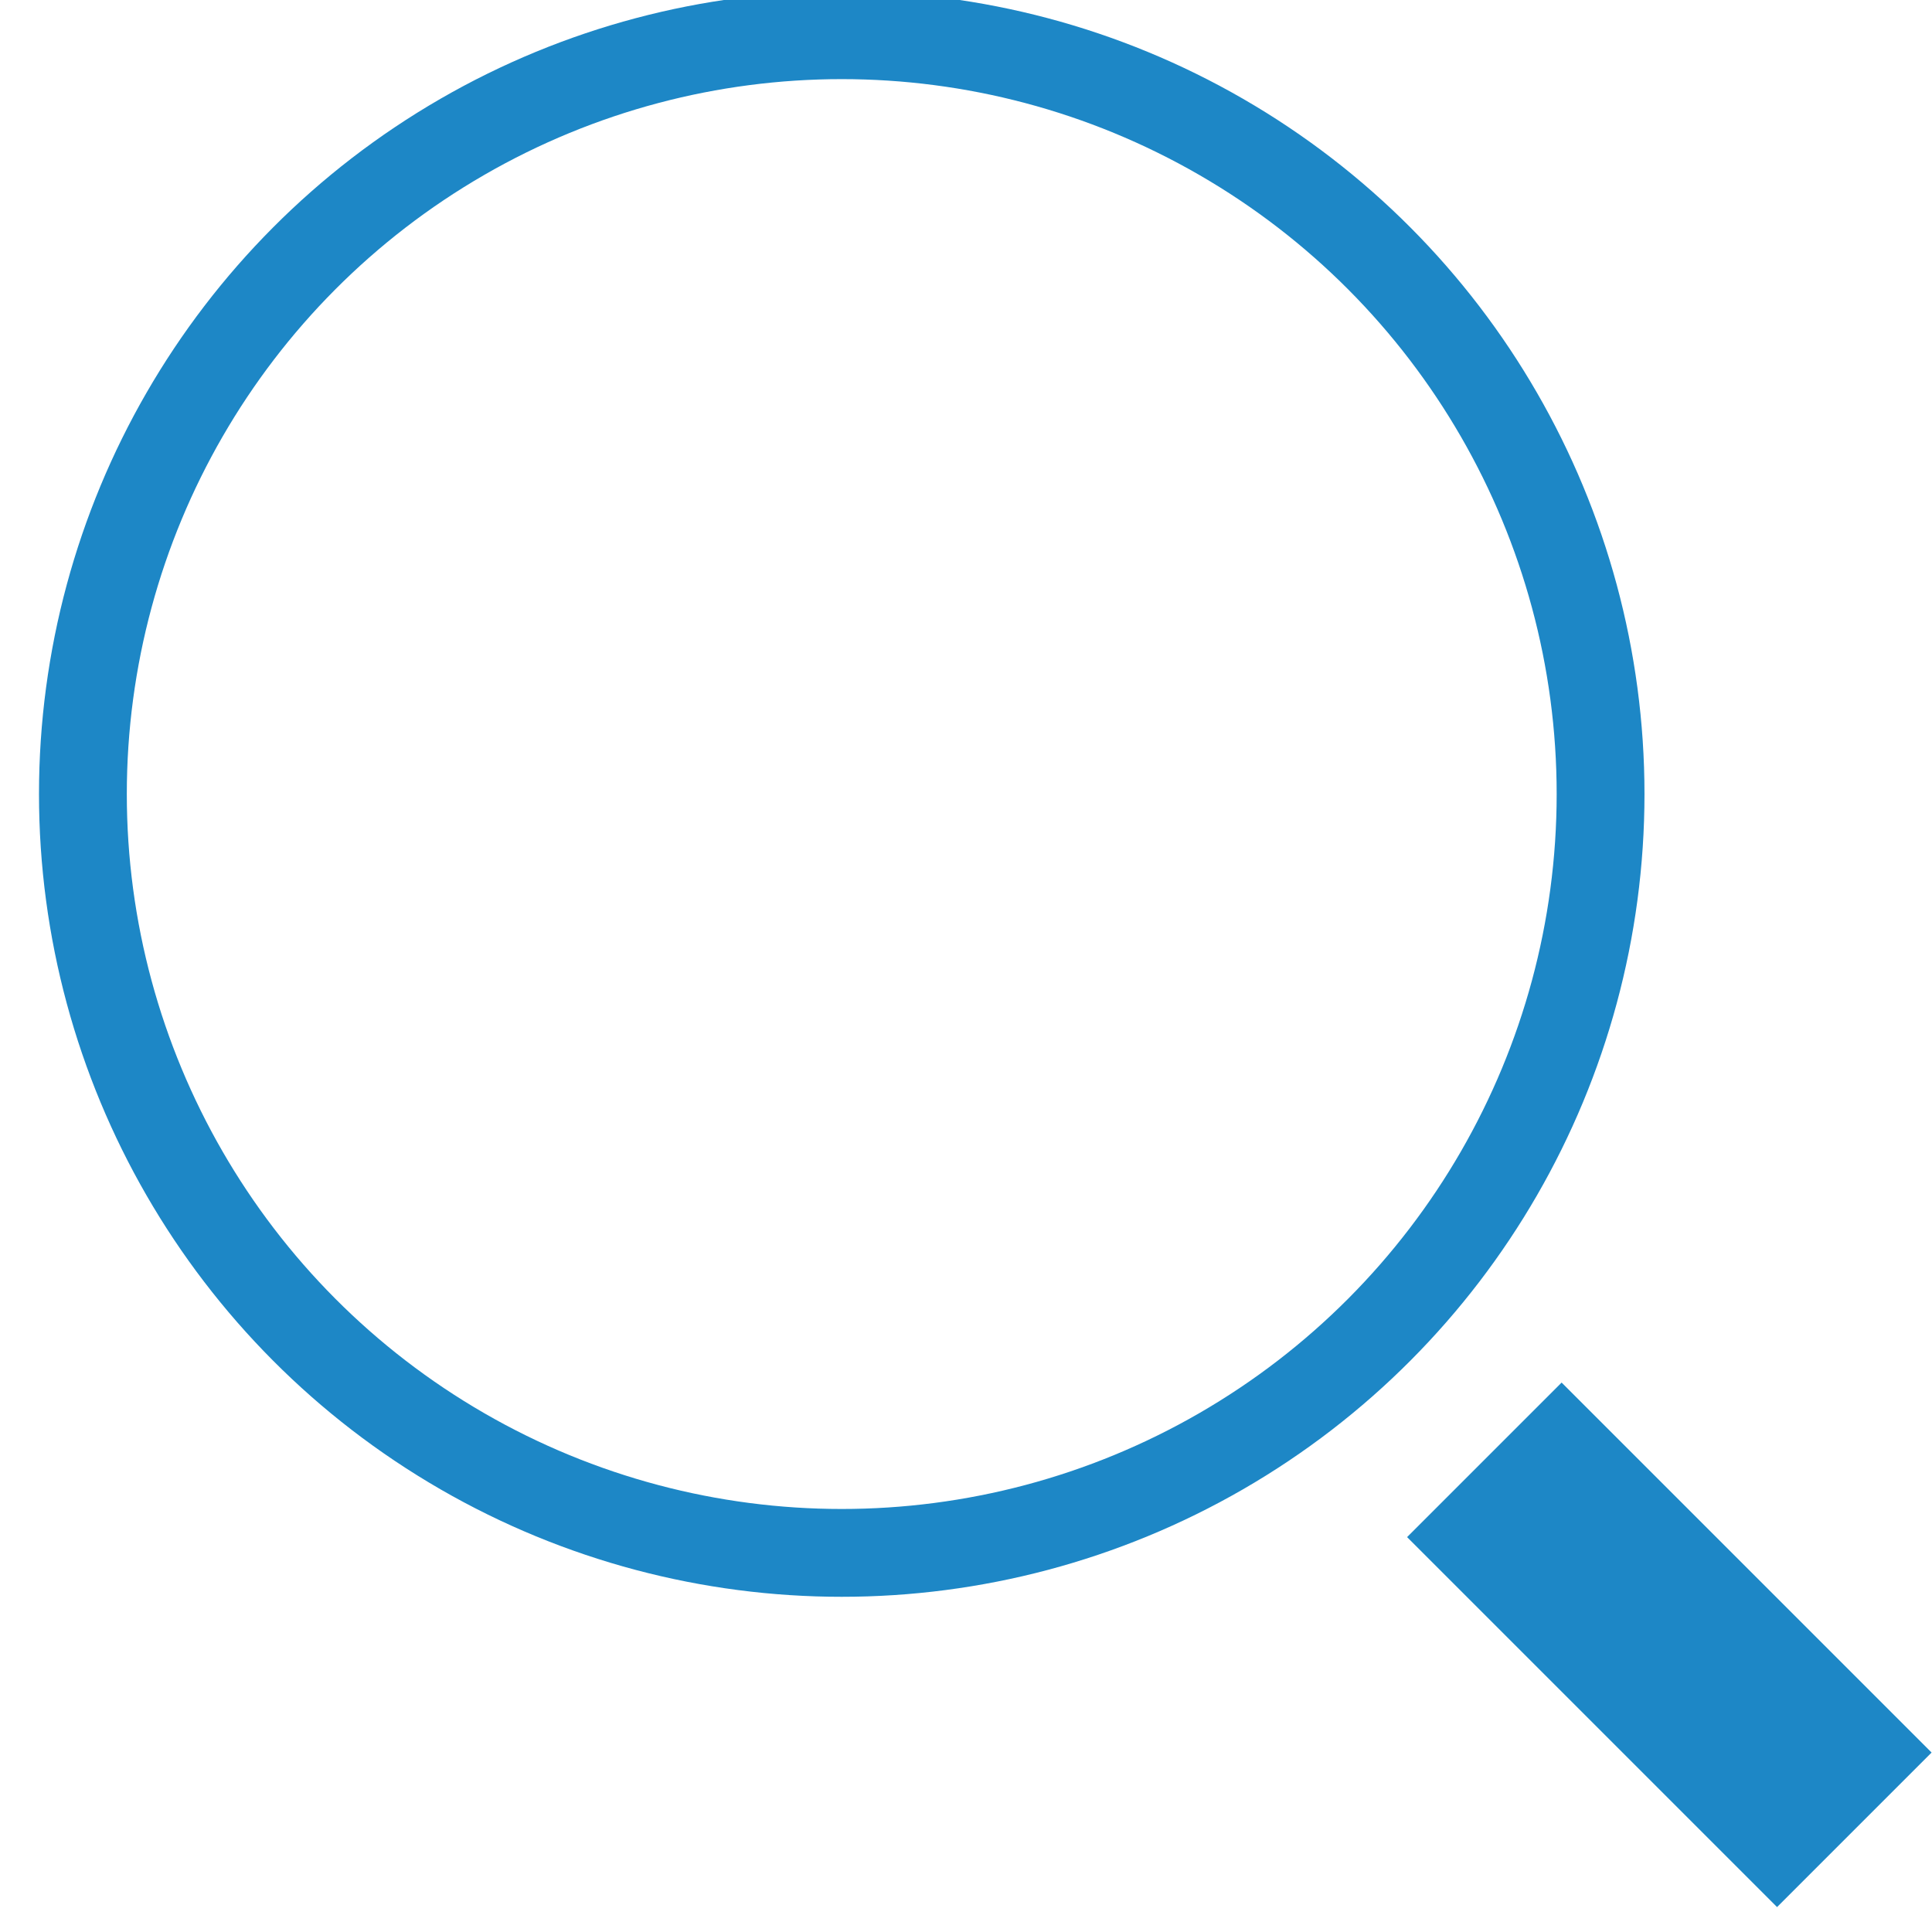
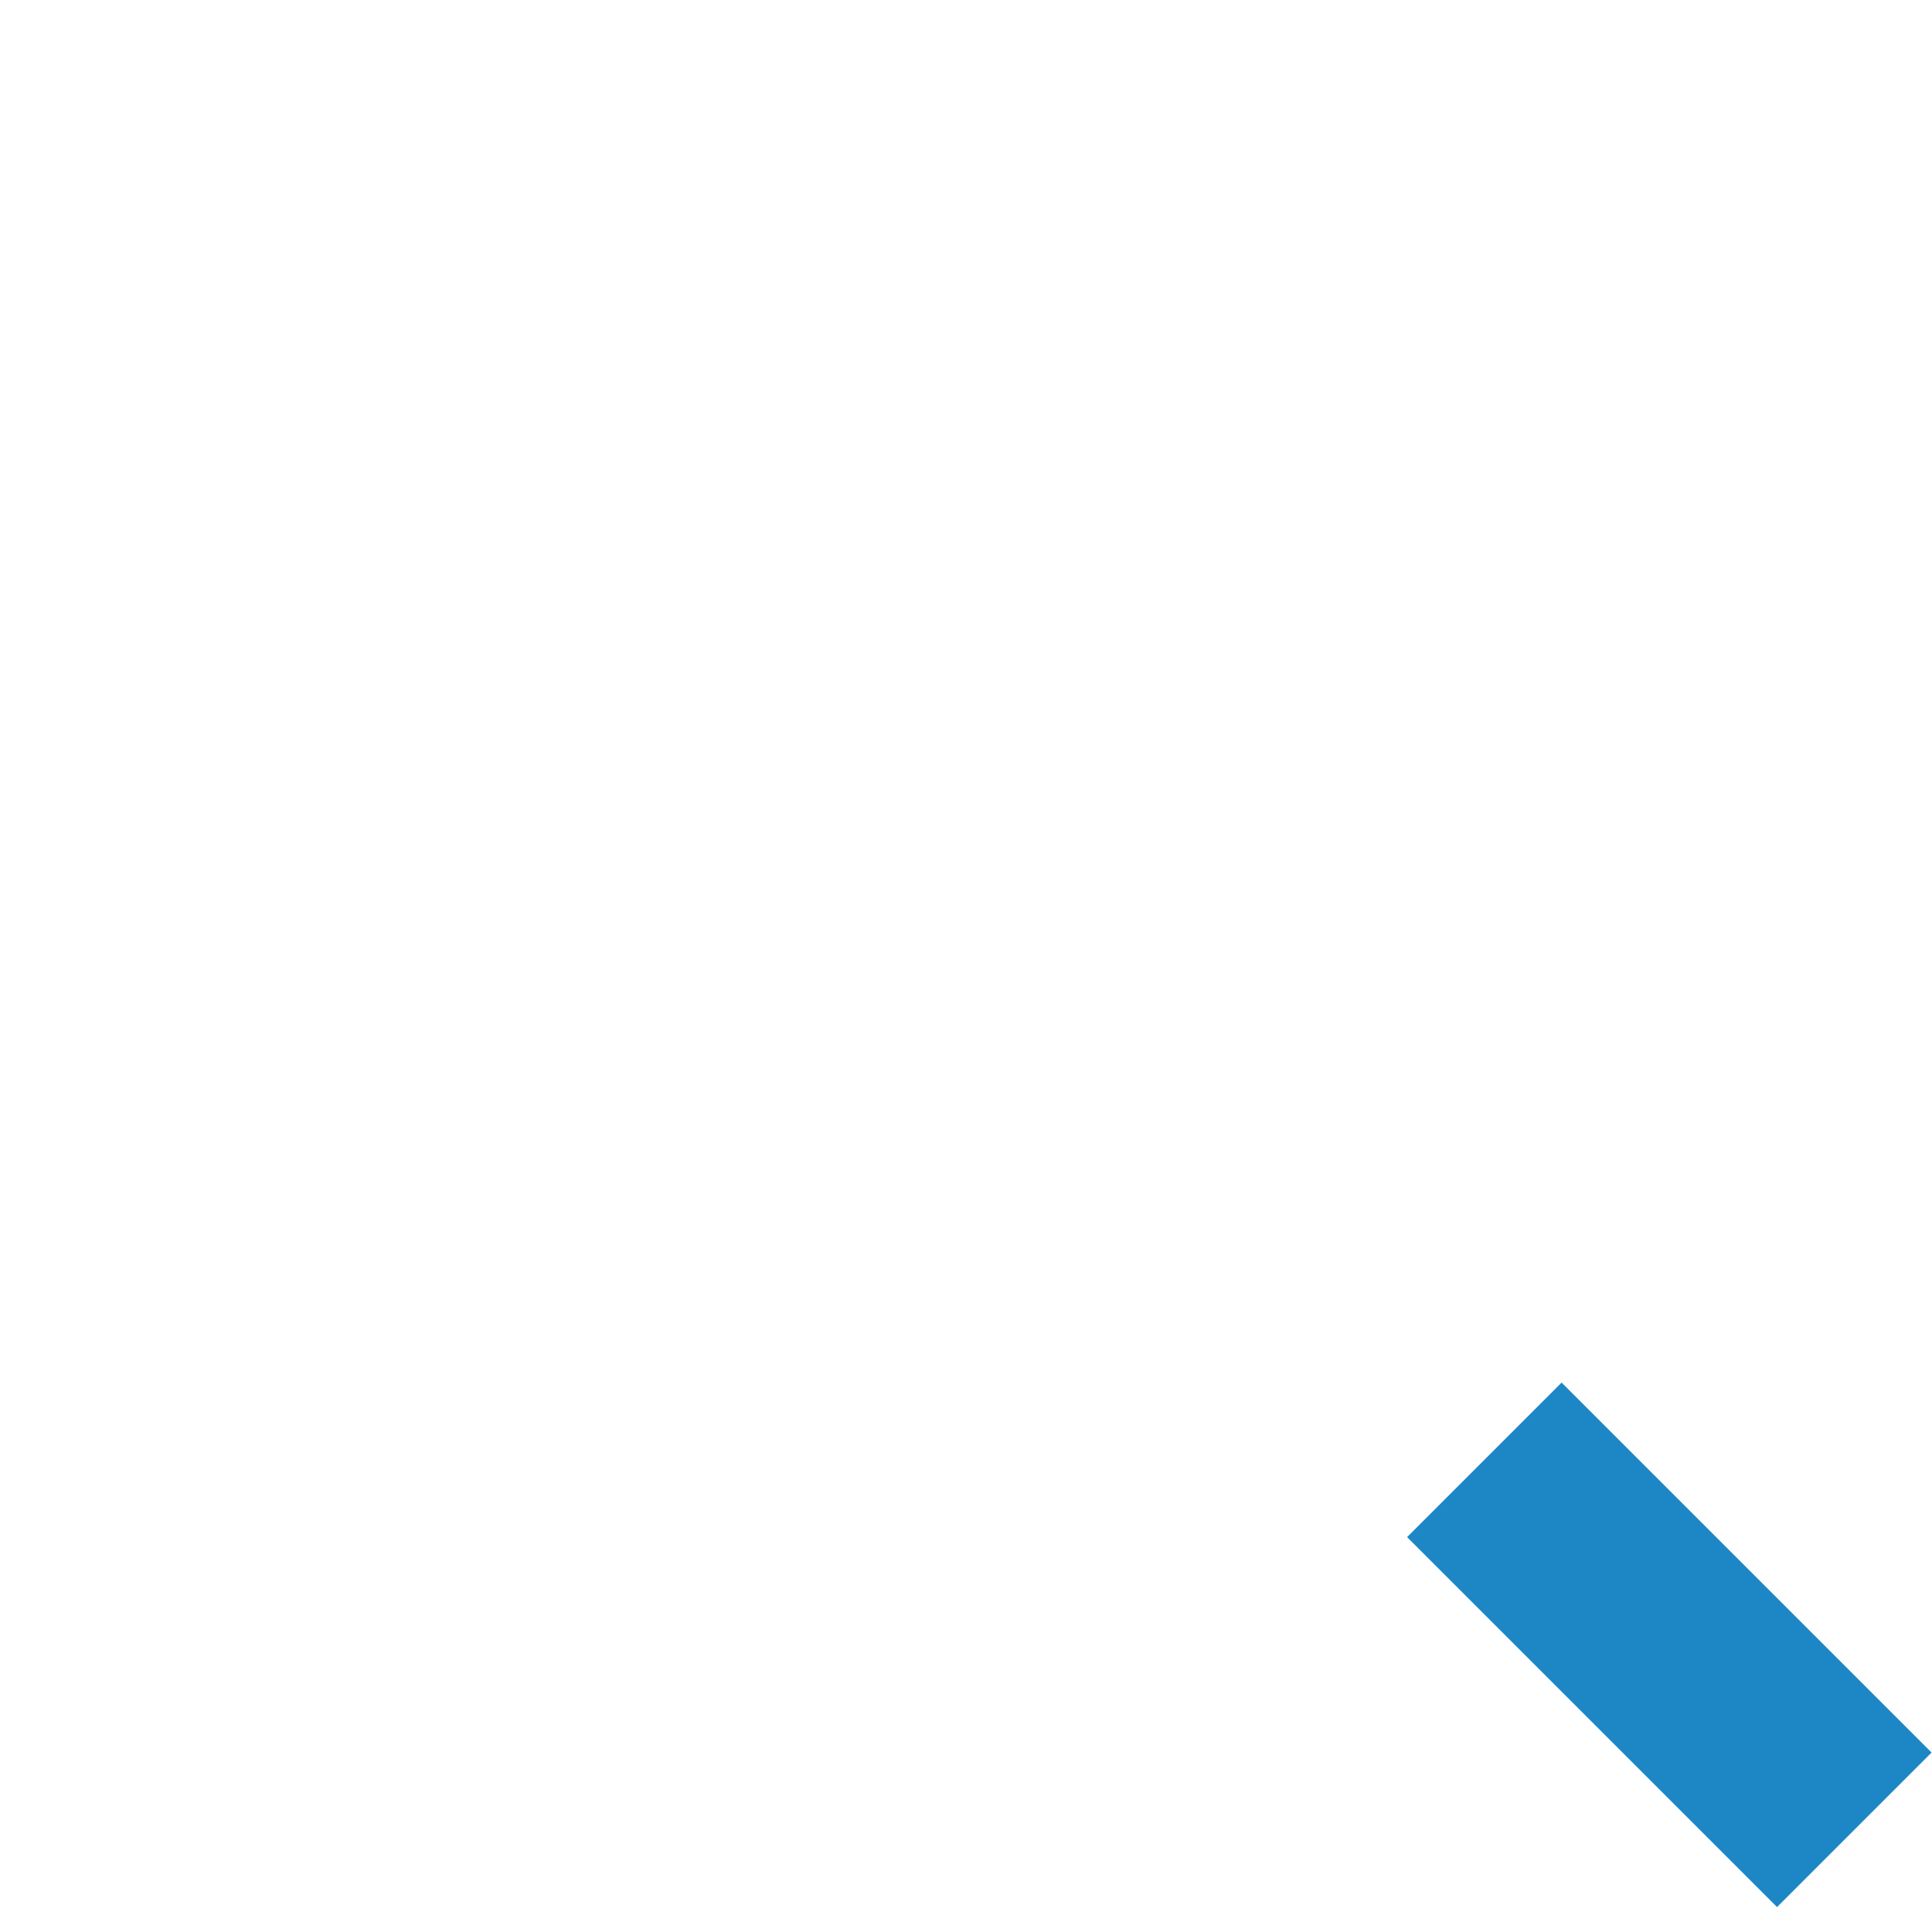
<svg xmlns="http://www.w3.org/2000/svg" version="1.1" id="Layer_1" x="0px" y="0px" width="22px" height="22px" viewBox="0 0 22 22" enable-background="new 0 0 22 22" xml:space="preserve">
-   <circle fill="none" stroke="#1D87C6" stroke-miterlimit="10" cx="9.585" cy="9.042" r="8.641" />
  <rect x="17.769" y="15.751" transform="matrix(0.707 -0.707 0.707 0.707 -7.676 18.93)" fill="#1D87C6" width="2.489" height="5.959" />
</svg>